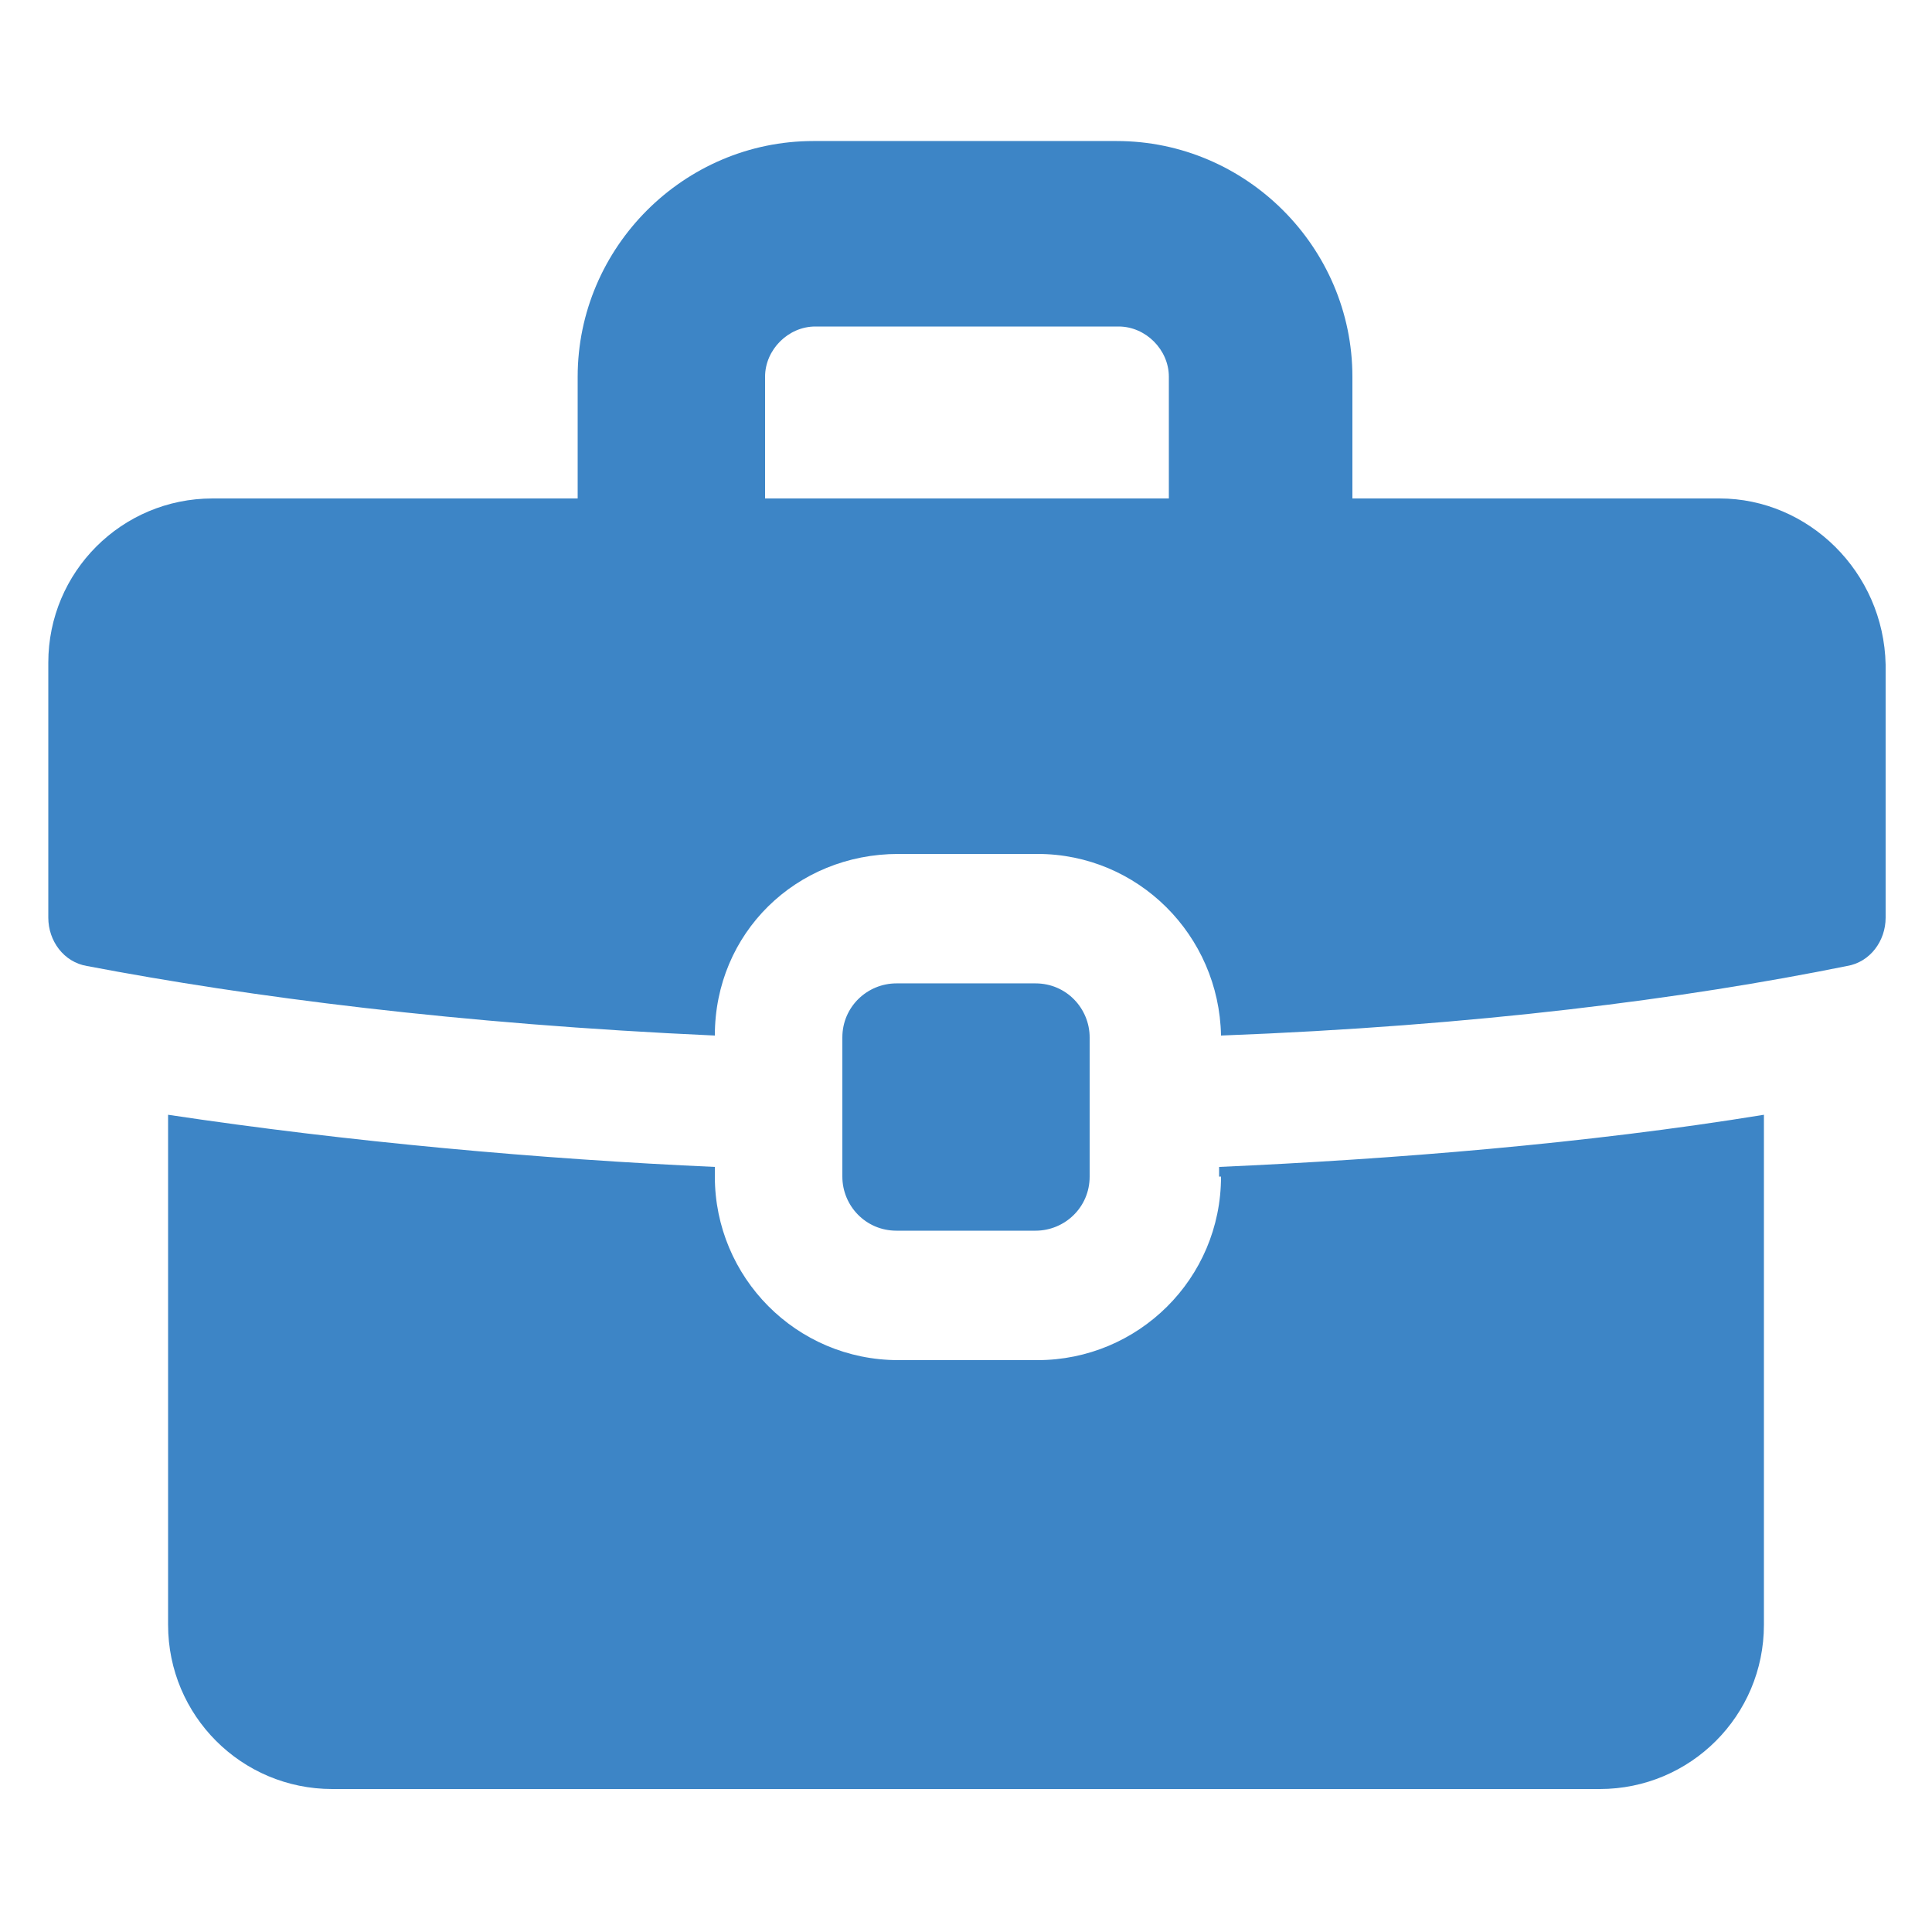
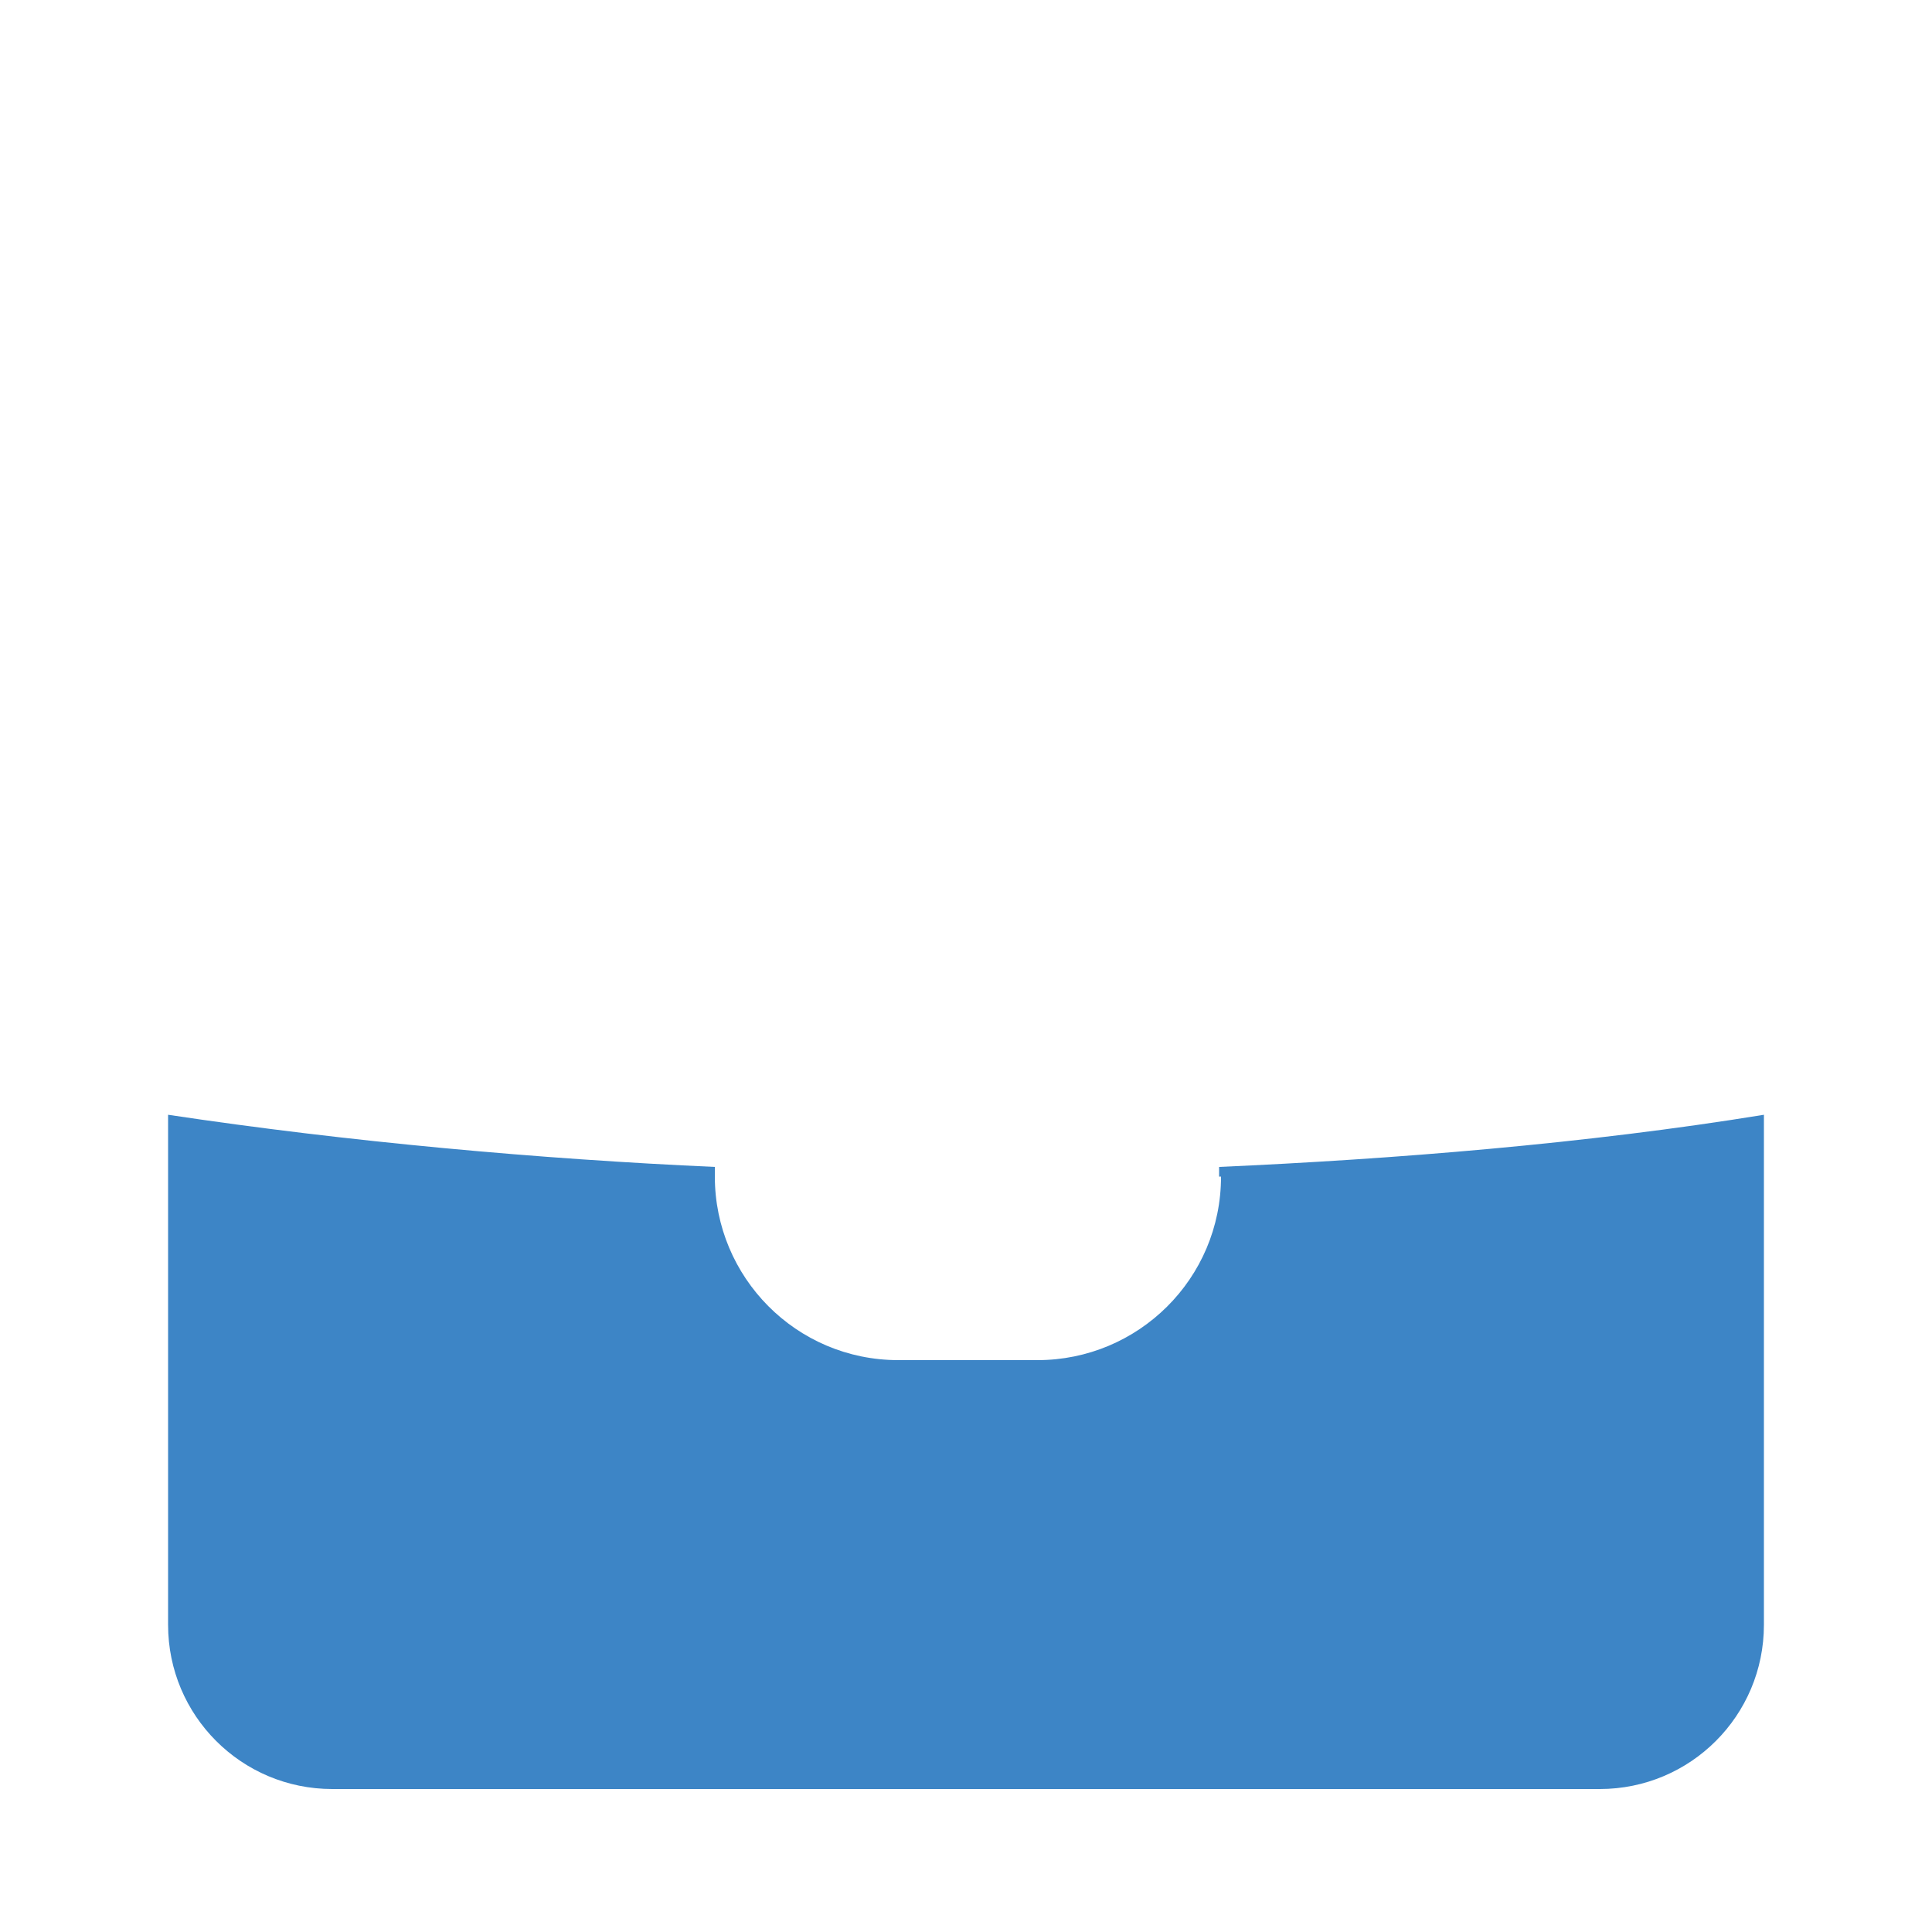
<svg xmlns="http://www.w3.org/2000/svg" width="1200pt" height="1200pt" version="1.1" viewBox="0 0 1200 1200">
  <g fill="#3d85c6">
    <path d="m758.4 730.8c0 63.602-51.602 114-114 114h-86.398c-63.602 0-114-51.602-114-114v-6c-108-4.801-228-15.602-339.6-32.398v316.8c0 56.398 45.602 102 102 102h787.2c56.398 0 102-45.602 102-102l0.004-316.8c-110.4 18-230.4 27.602-338.4 32.398l-0.004 6.004z" />
-     <path d="m1068 309.6h-228v-75.602c0-80.398-66-146.4-146.4-146.4h-188.4c-80.398 0-146.4 66-146.4 146.4v75.602h-226.8c-56.398 0-102 45.602-102 102v158.4c0 14.398 9.602 27.602 24 30 100.8 19.199 230.4 36 390 43.199 0-63.602 50.398-112.8 114-112.8h86.398c62.398 0 112.8 50.398 114 112.8 158.4-6 288-22.801 388.8-43.199 14.398-2.398 24-15.602 24-30v-157.2c-1.199-57.602-48-103.2-103.2-103.2zm-592.8 0v-75.602c0-16.801 14.398-31.199 31.199-31.199h188.4c16.801 0 31.199 14.398 31.199 31.199v75.602z" />
-     <path d="m643.2 764.4c18 0 33.602-14.398 33.602-33.602v-86.398c0-18-14.398-33.602-33.602-33.602h-86.398c-18 0-33.602 14.398-33.602 33.602v86.398c0 18 14.398 33.602 33.602 33.602z" />
  </g>
</svg>